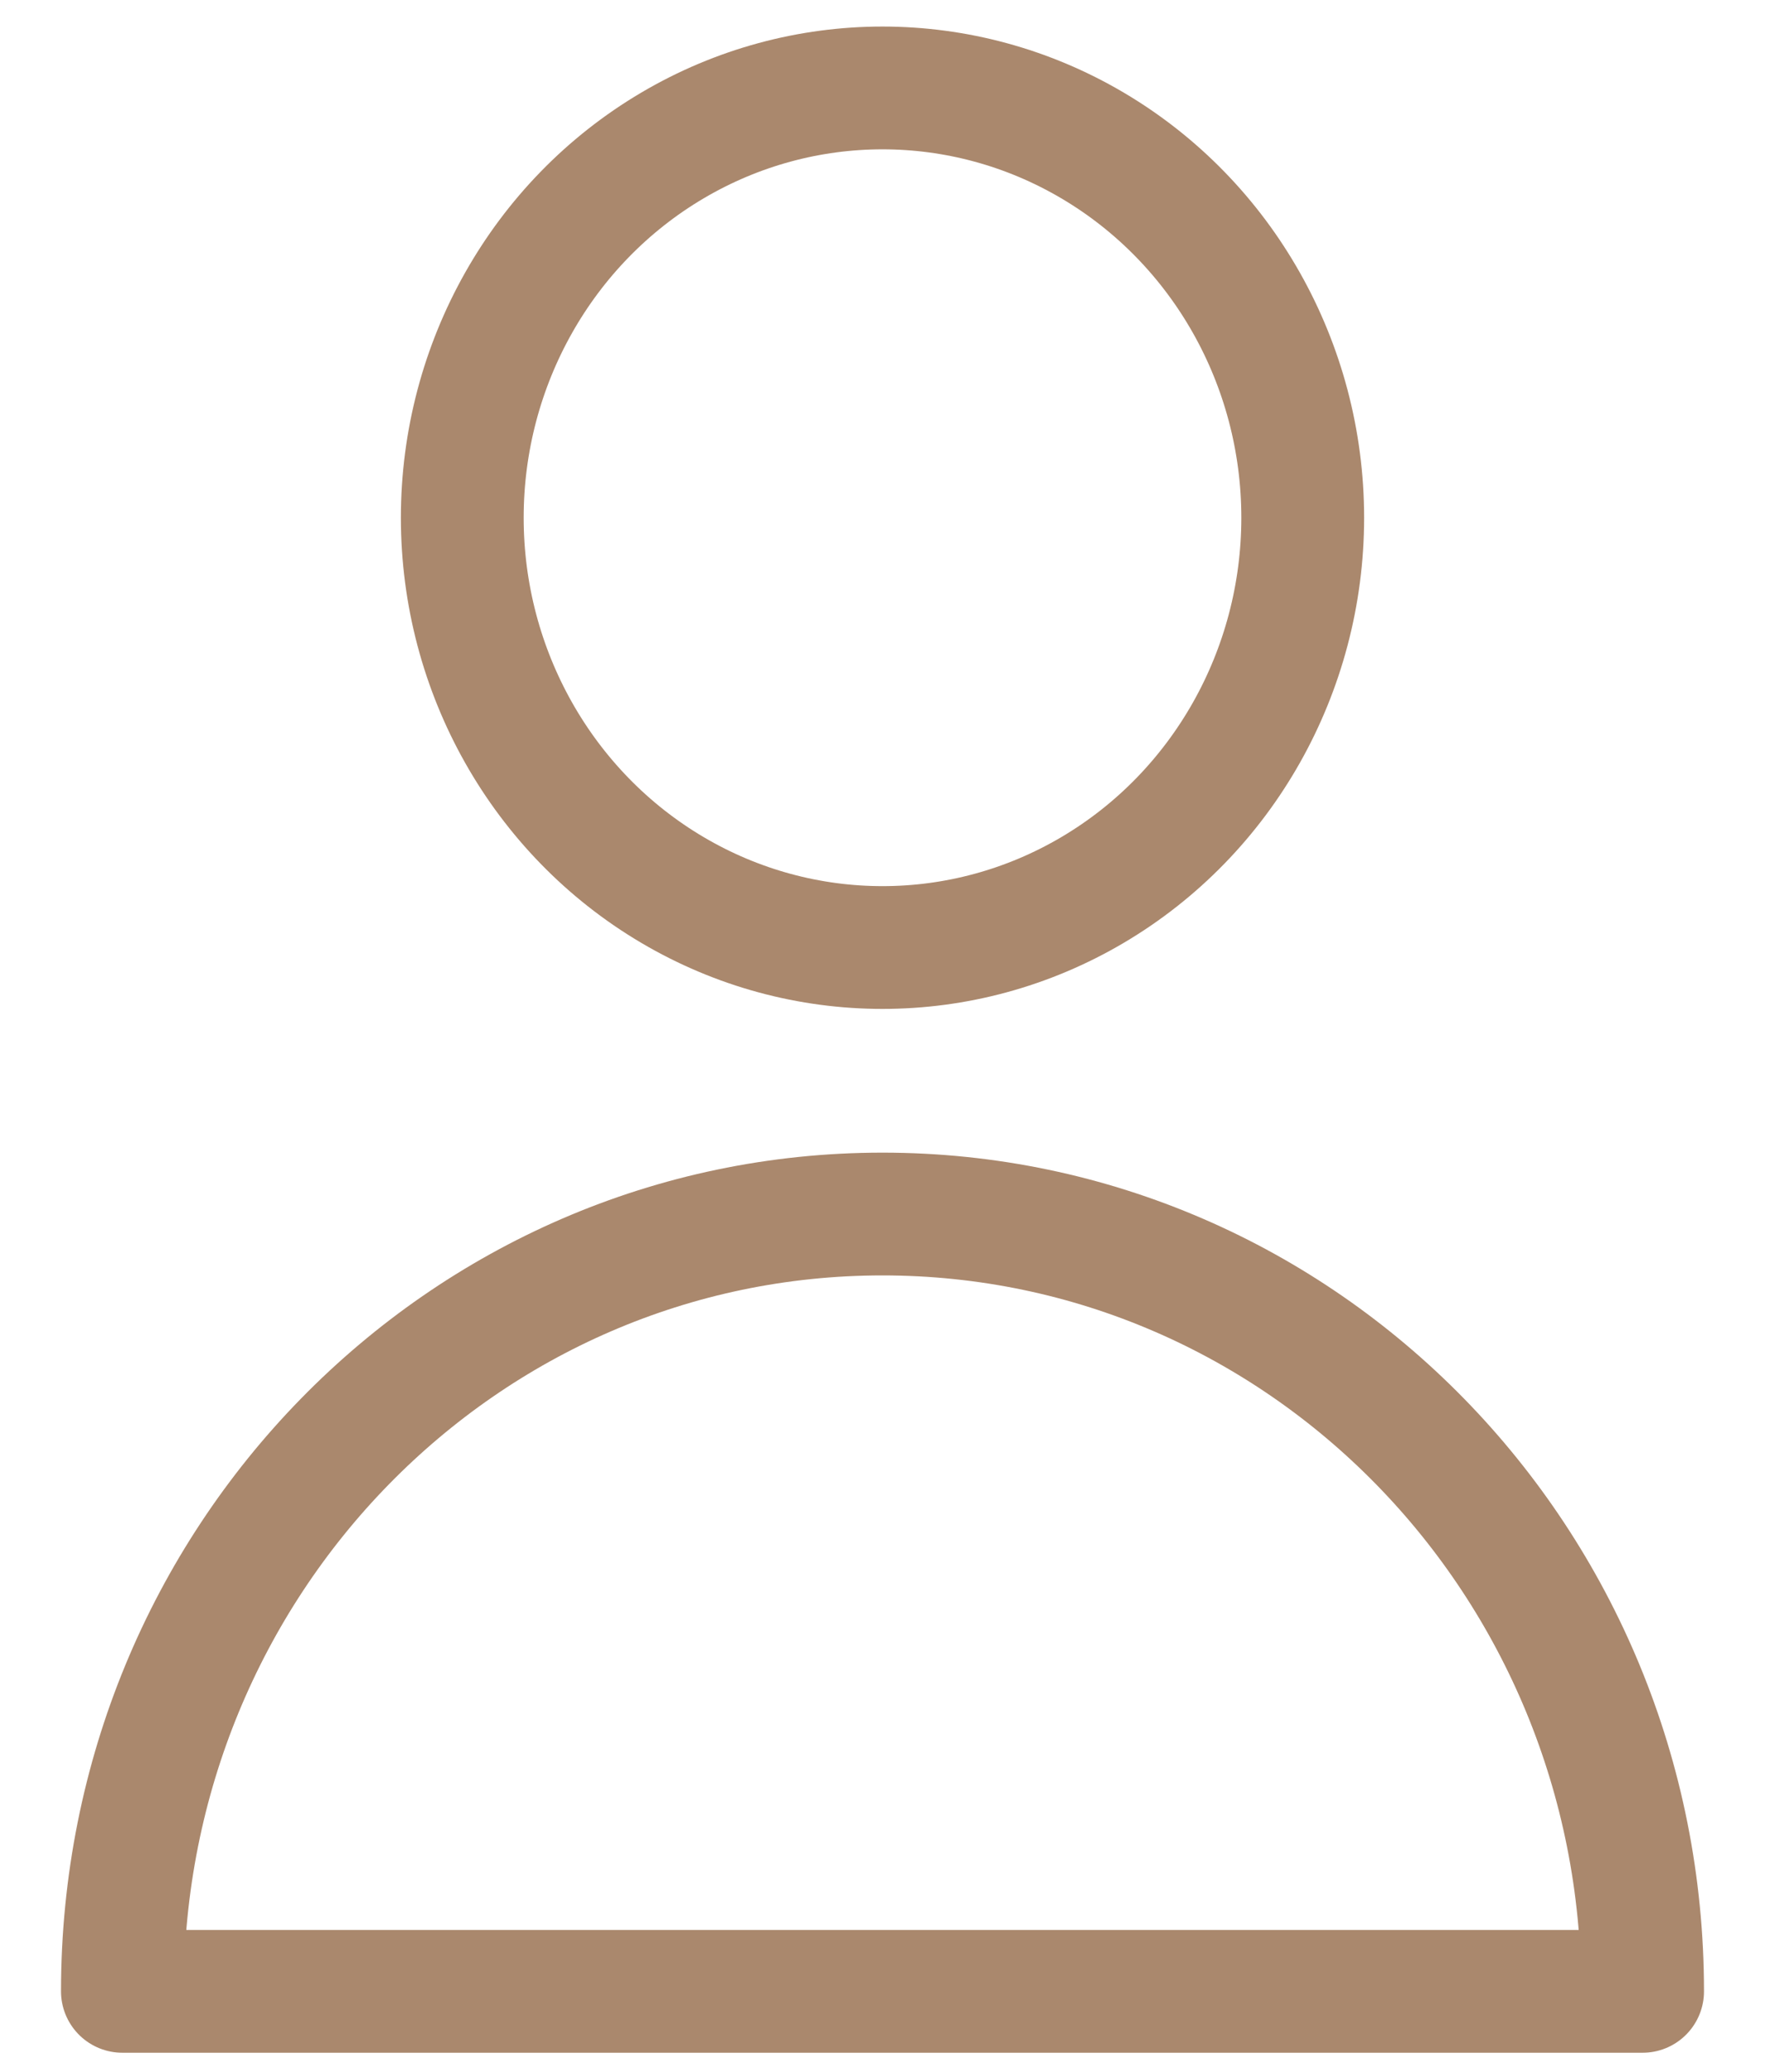
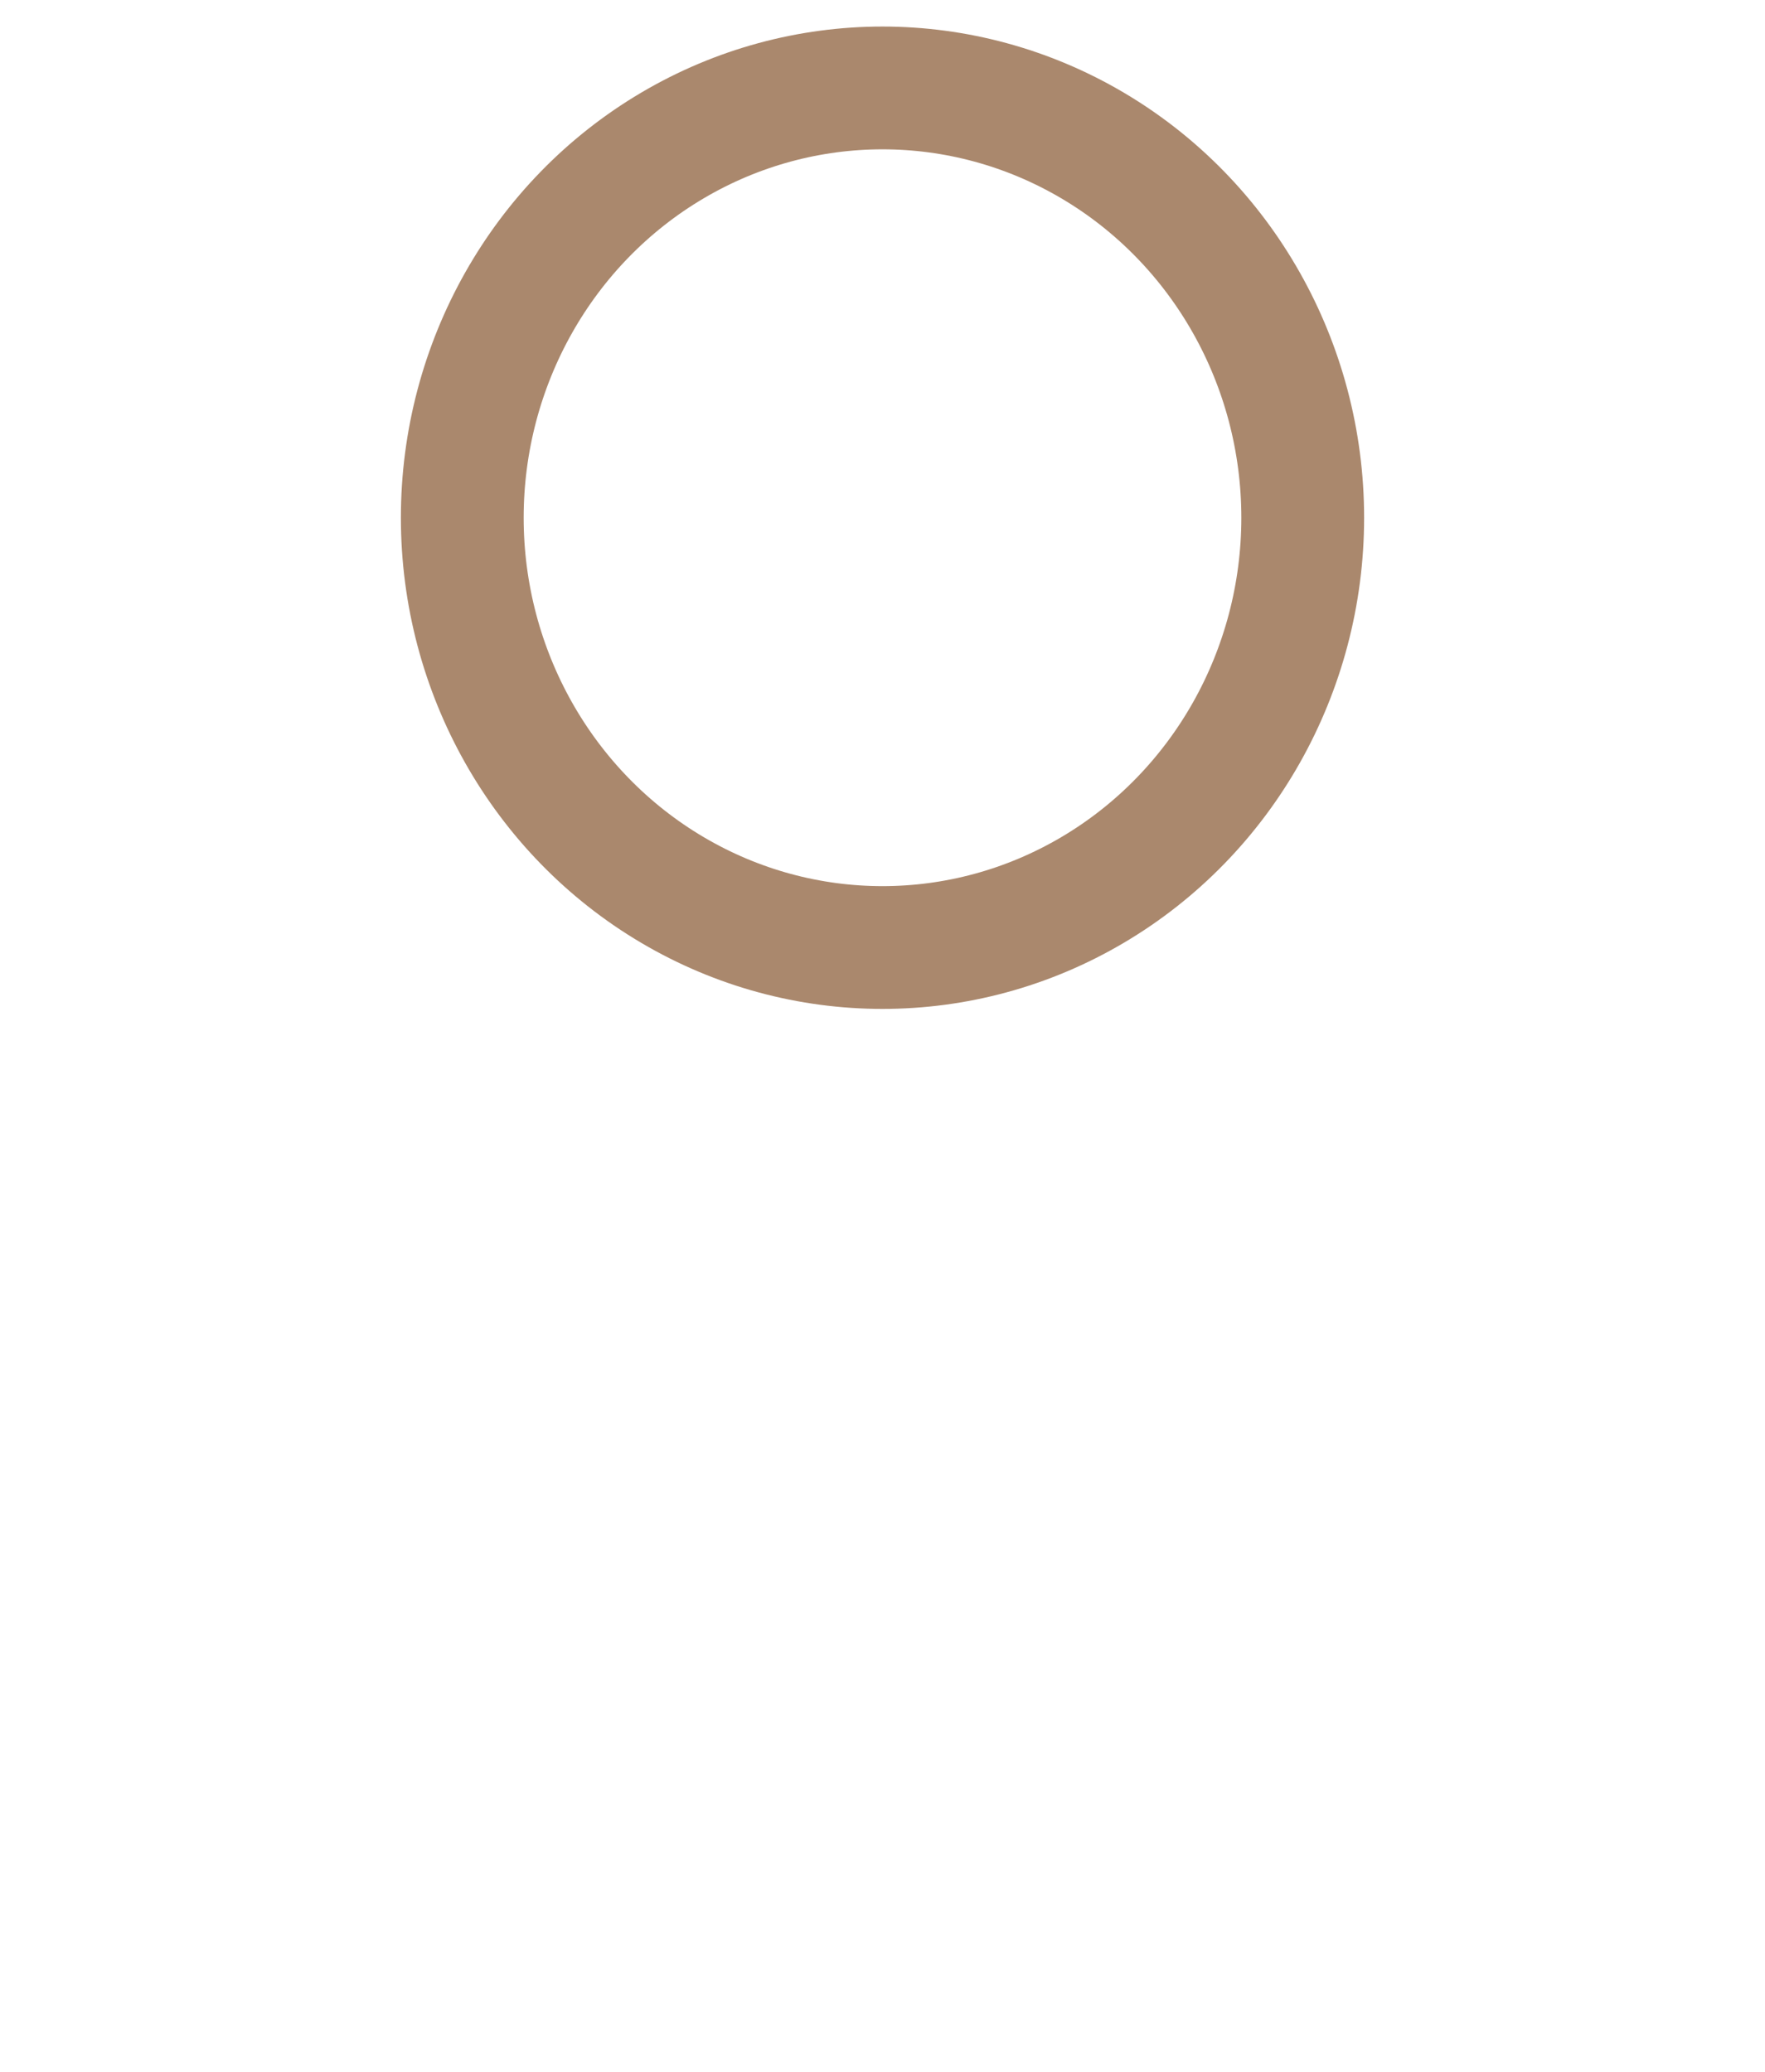
<svg xmlns="http://www.w3.org/2000/svg" width="23px" height="27px" viewBox="0 0 23 27" version="1.1">
  <title>iconfinder_User_Interface-10_2044278</title>
  <g id="Symbols" stroke="none" stroke-width="1" fill="none" fill-rule="evenodd" stroke-linecap="round" stroke-linejoin="round">
    <g id="header" transform="translate(-1270, -46)" stroke="#AA886D" stroke-width="1.6">
      <g transform="translate(0, 7)" id="menu">
        <g transform="translate(0, 29)">
          <g id="right" transform="translate(859, 0)">
            <g id="iconfinder_User_Interface-10_2044278" transform="translate(412.5, 11)">
              <ellipse id="Oval" cx="10" cy="5.747" rx="5.476" ry="5.601" />
-               <path d="M19.905,24.951 C19.905,19.351 15.476,14.821 10,14.821 C4.524,14.821 0.095,19.351 0.095,24.951 L19.905,24.951 Z" id="Path" />
            </g>
          </g>
        </g>
      </g>
    </g>
  </g>
</svg>